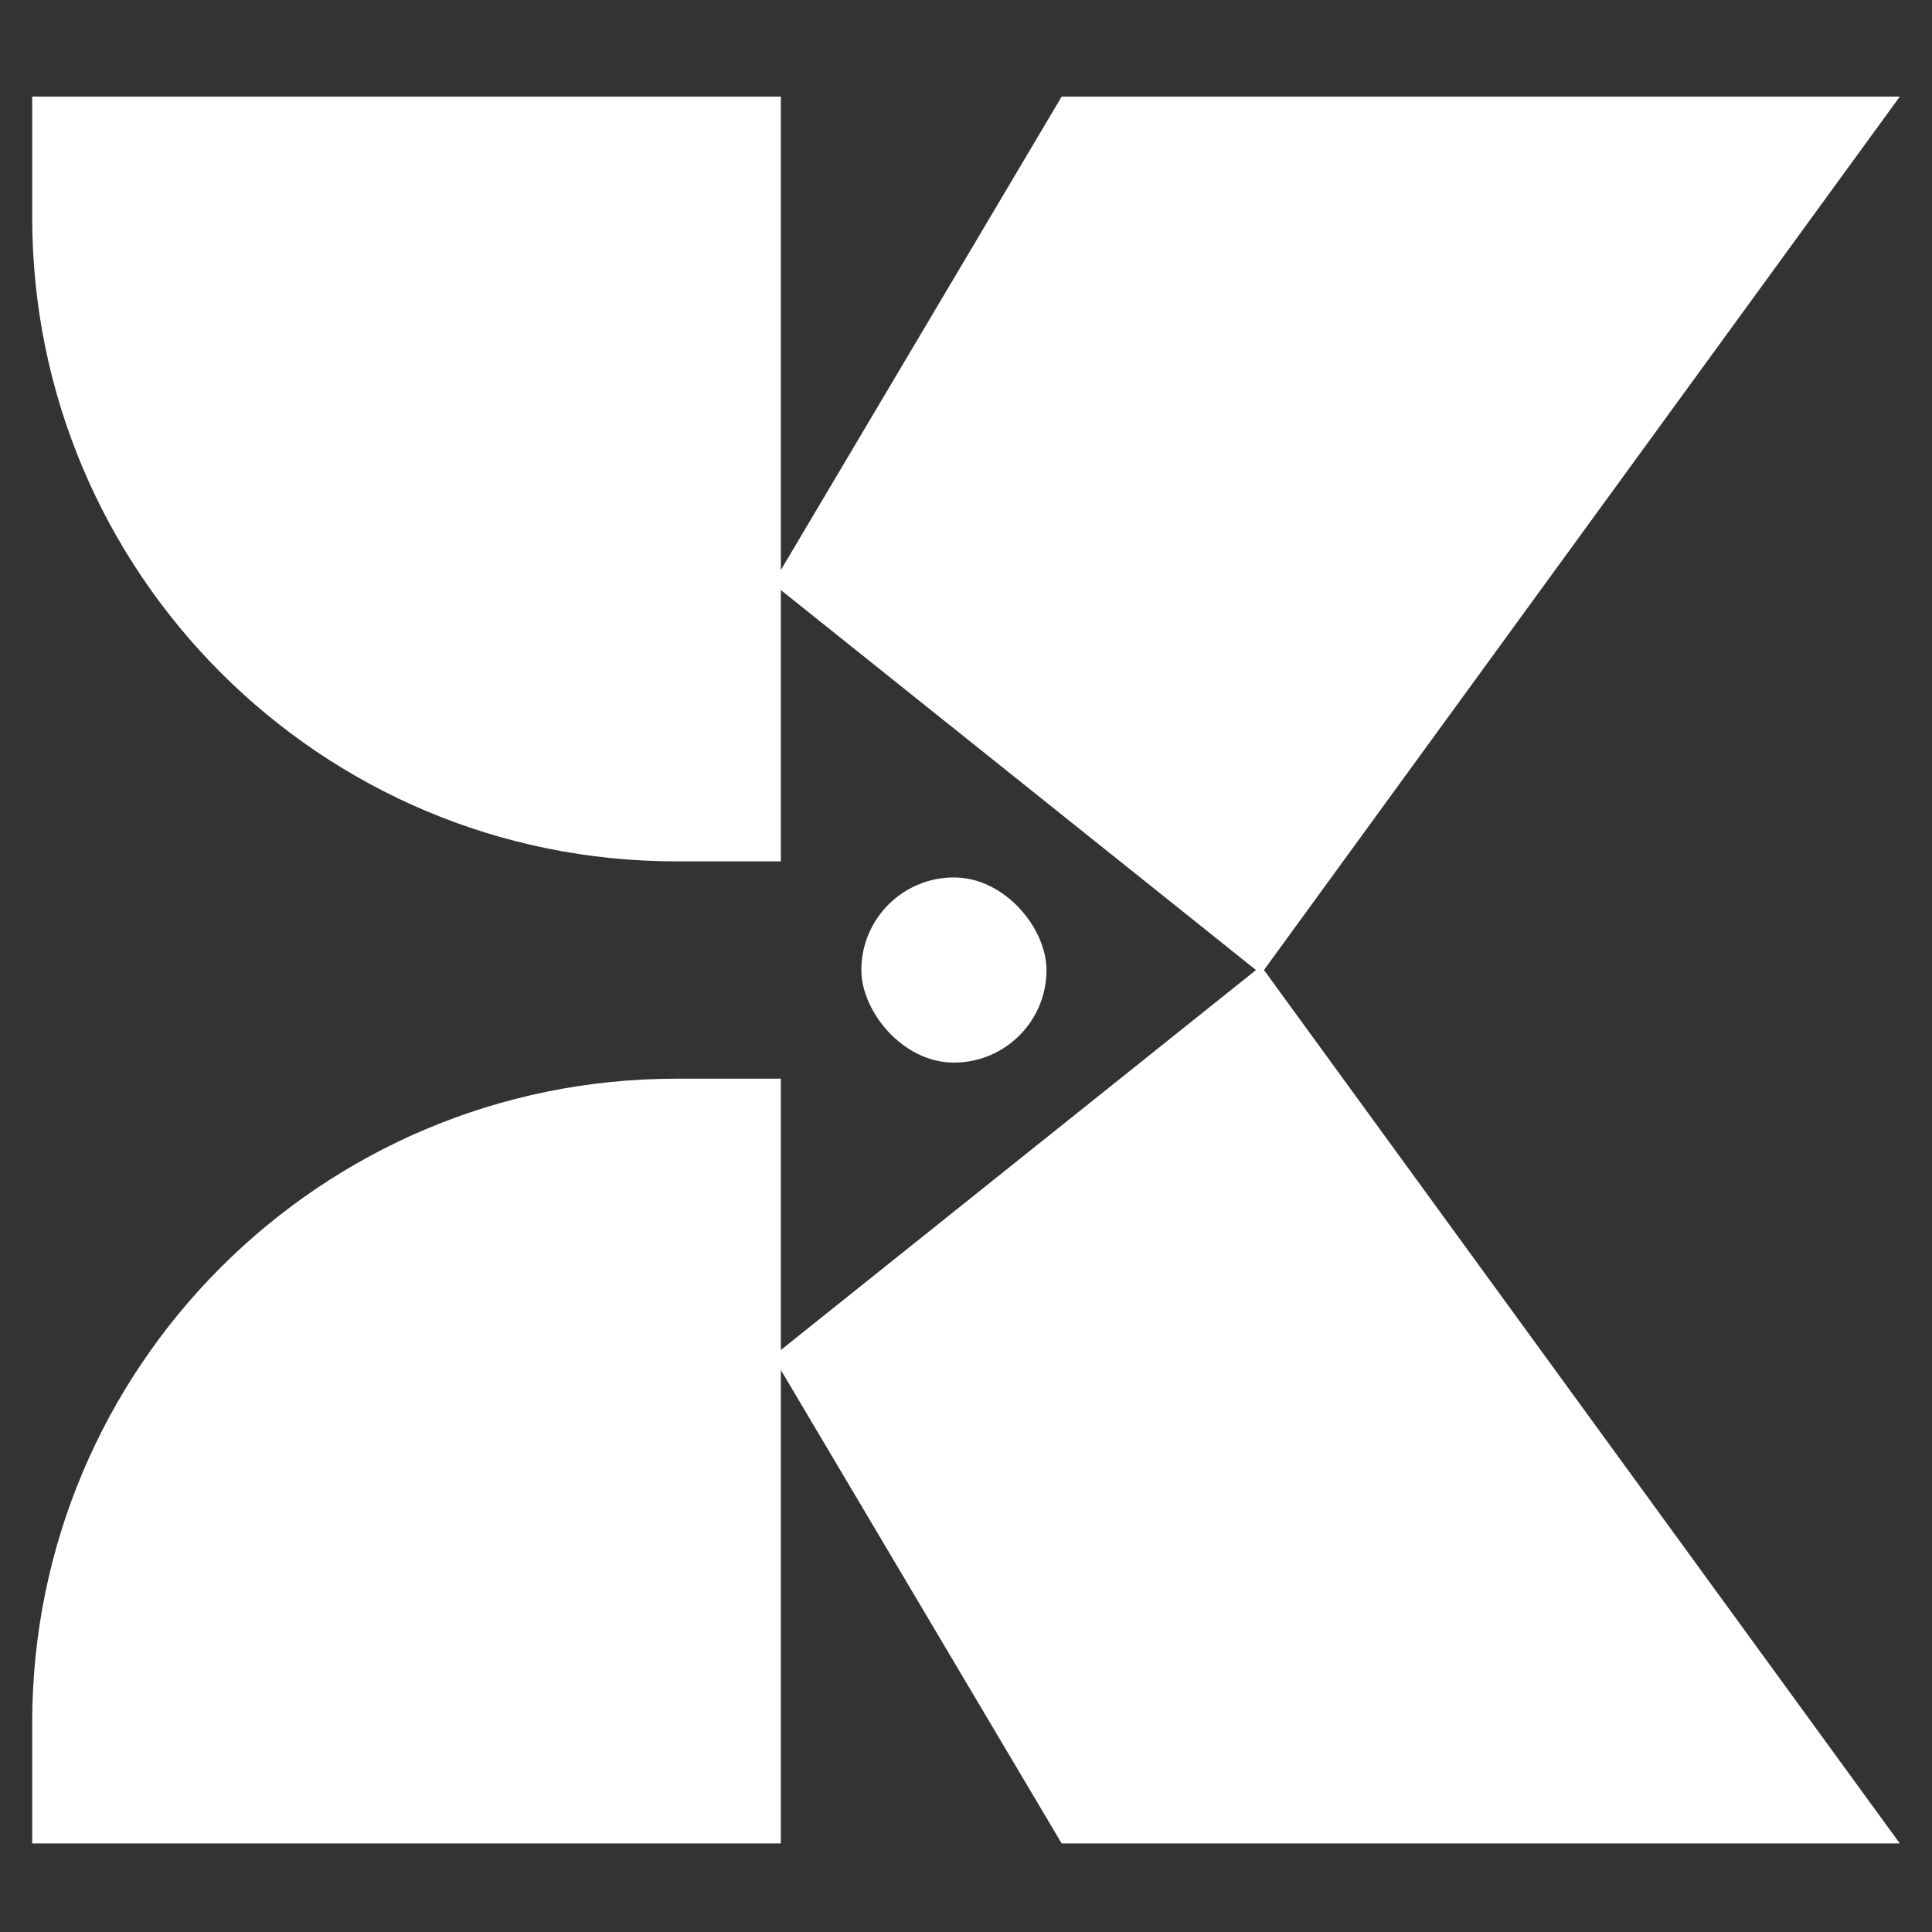
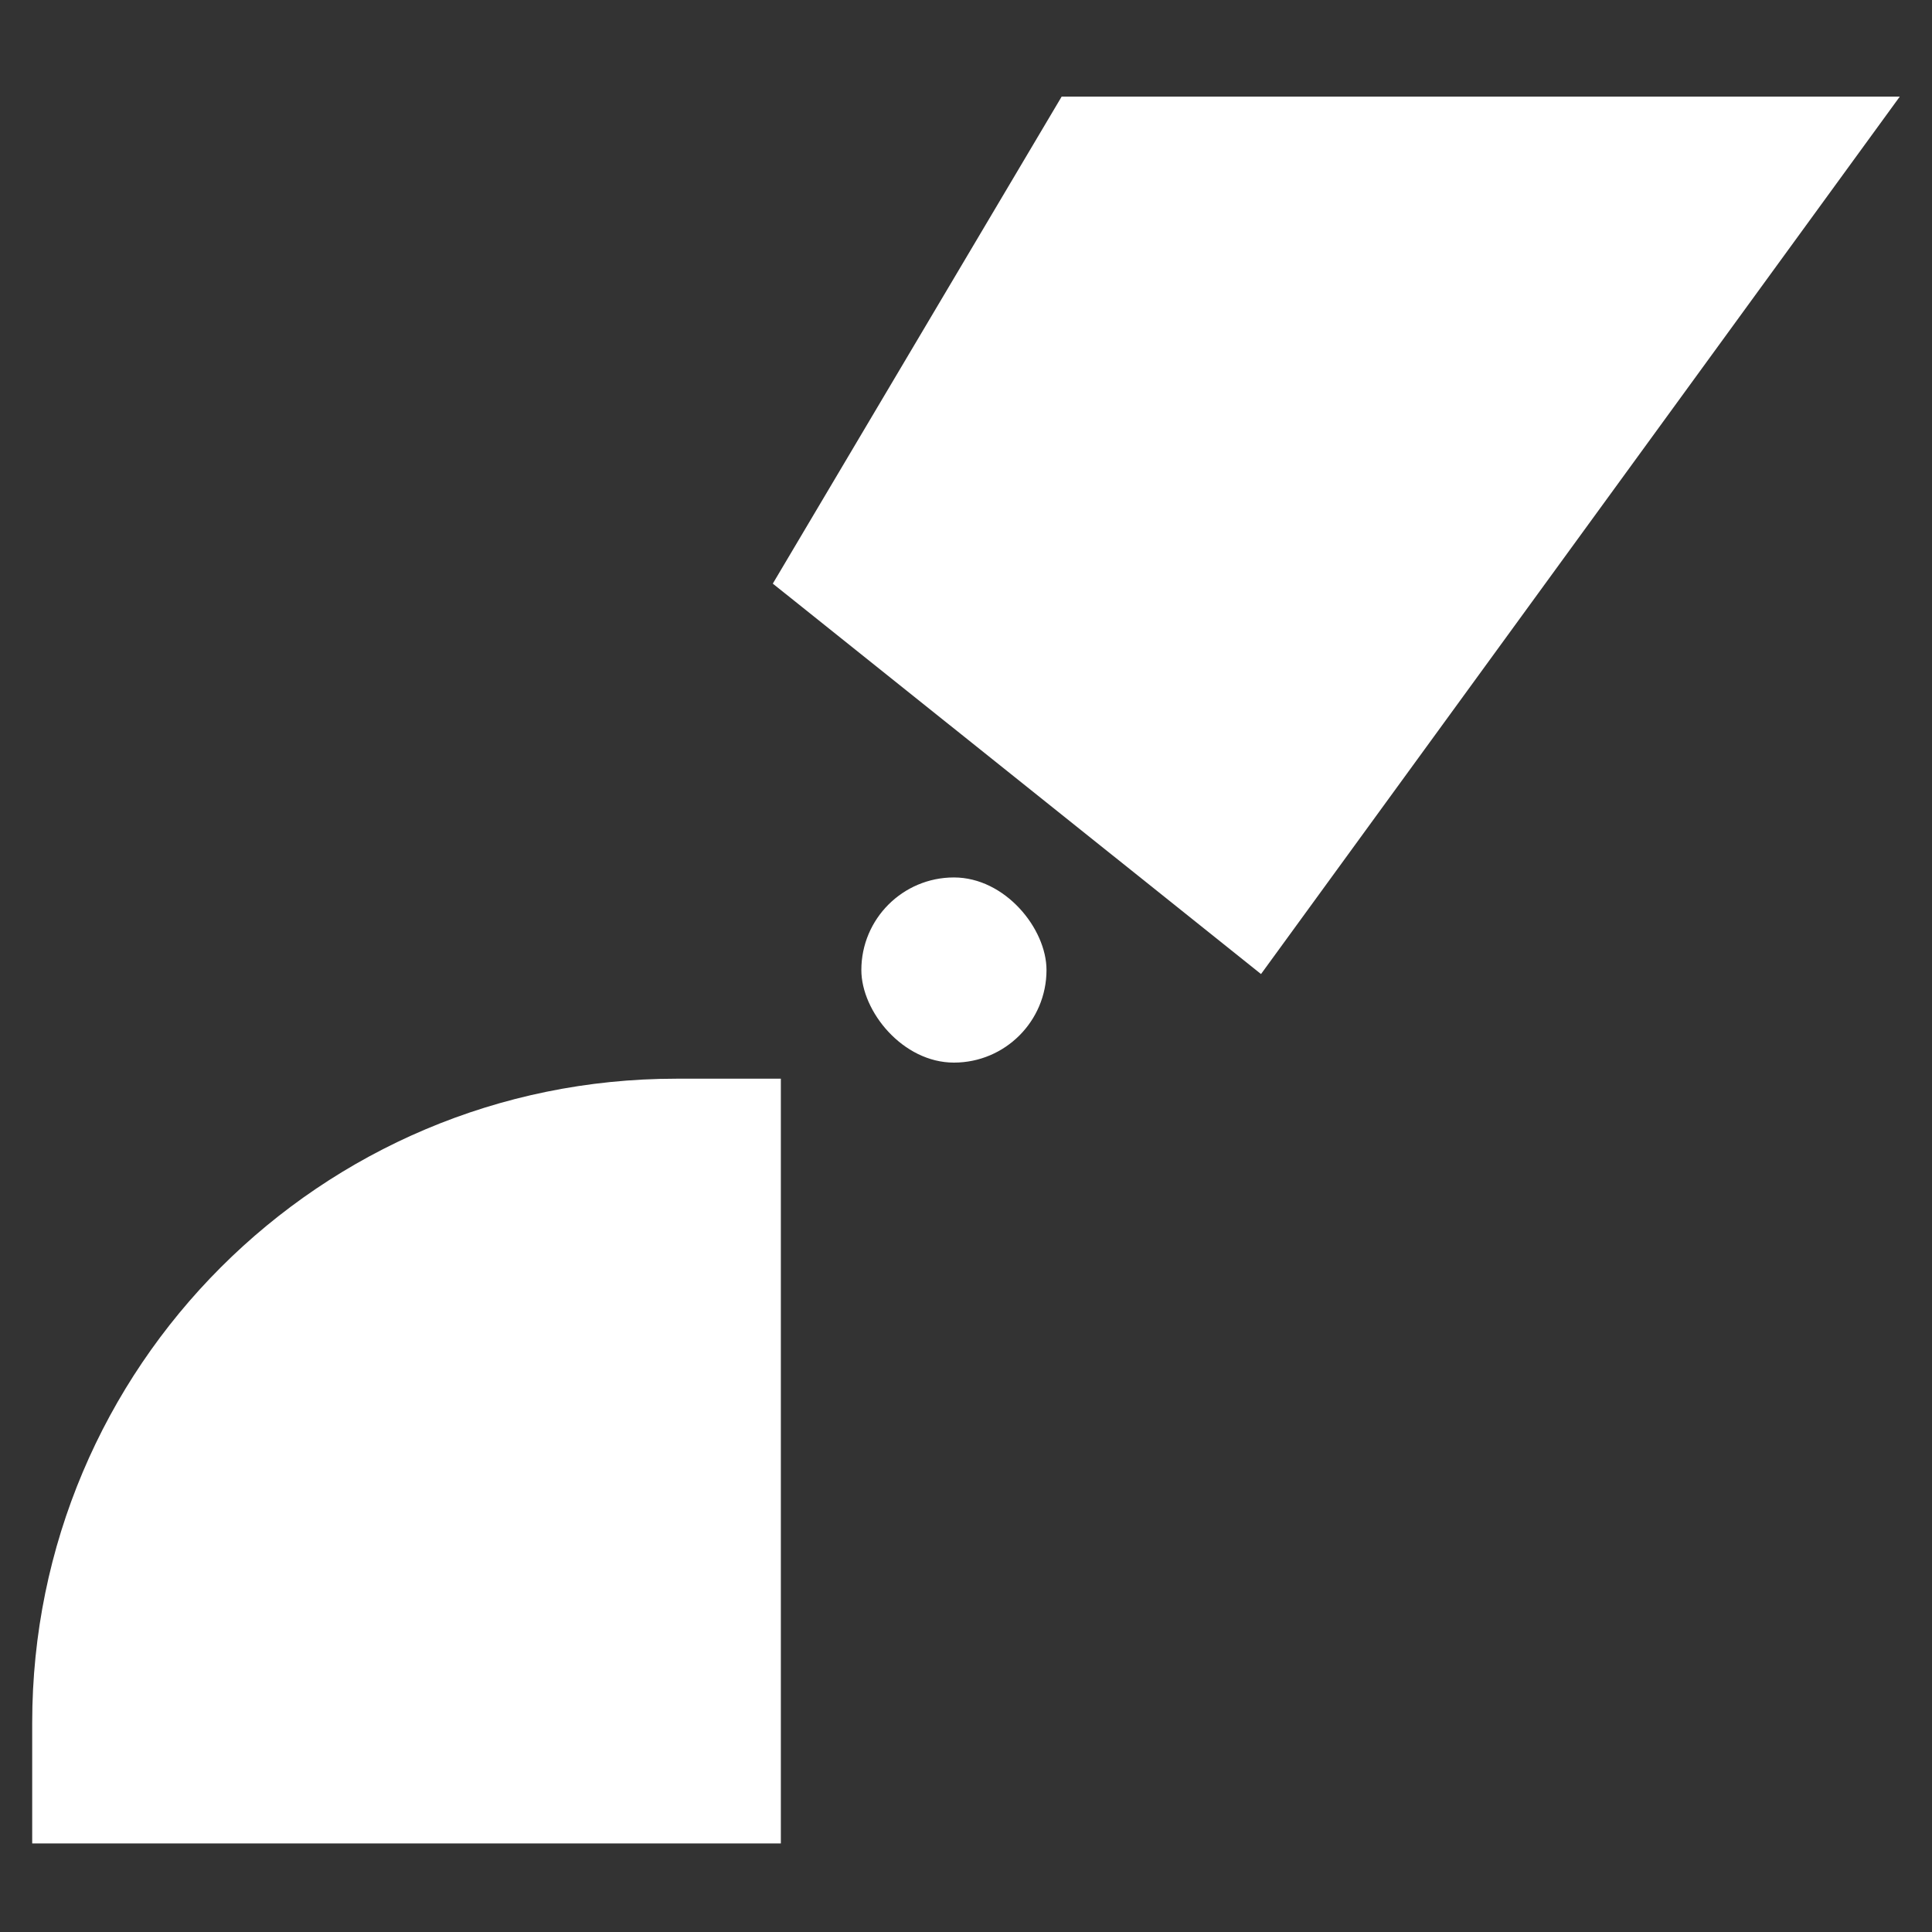
<svg xmlns="http://www.w3.org/2000/svg" width="240" height="240" viewBox="0 0 240 240" fill="none">
  <rect x="0" y="0" width="240" height="240" fill="#333333" stroke="none" />
-   <path d="M131.884 229H236.001L156.65 120L96 168.5L131.884 229Z" fill="white" />
  <path d="M4 229H97V134H84C39.817 134 4 169.817 4 214V229Z" fill="white" />
  <rect x="107" y="109" width="23" height="23" rx="11.5" fill="white" />
-   <path d="M131.883 12H235.999L156.649 121L96 72.5L131.883 12Z" fill="white" />
-   <path d="M4 12H97V107H84C39.817 107 4 71.183 4 27V12Z" fill="white" />
+   <path d="M131.883 12H235.999L156.649 121L96 72.5L131.883 12" fill="white" />
</svg>